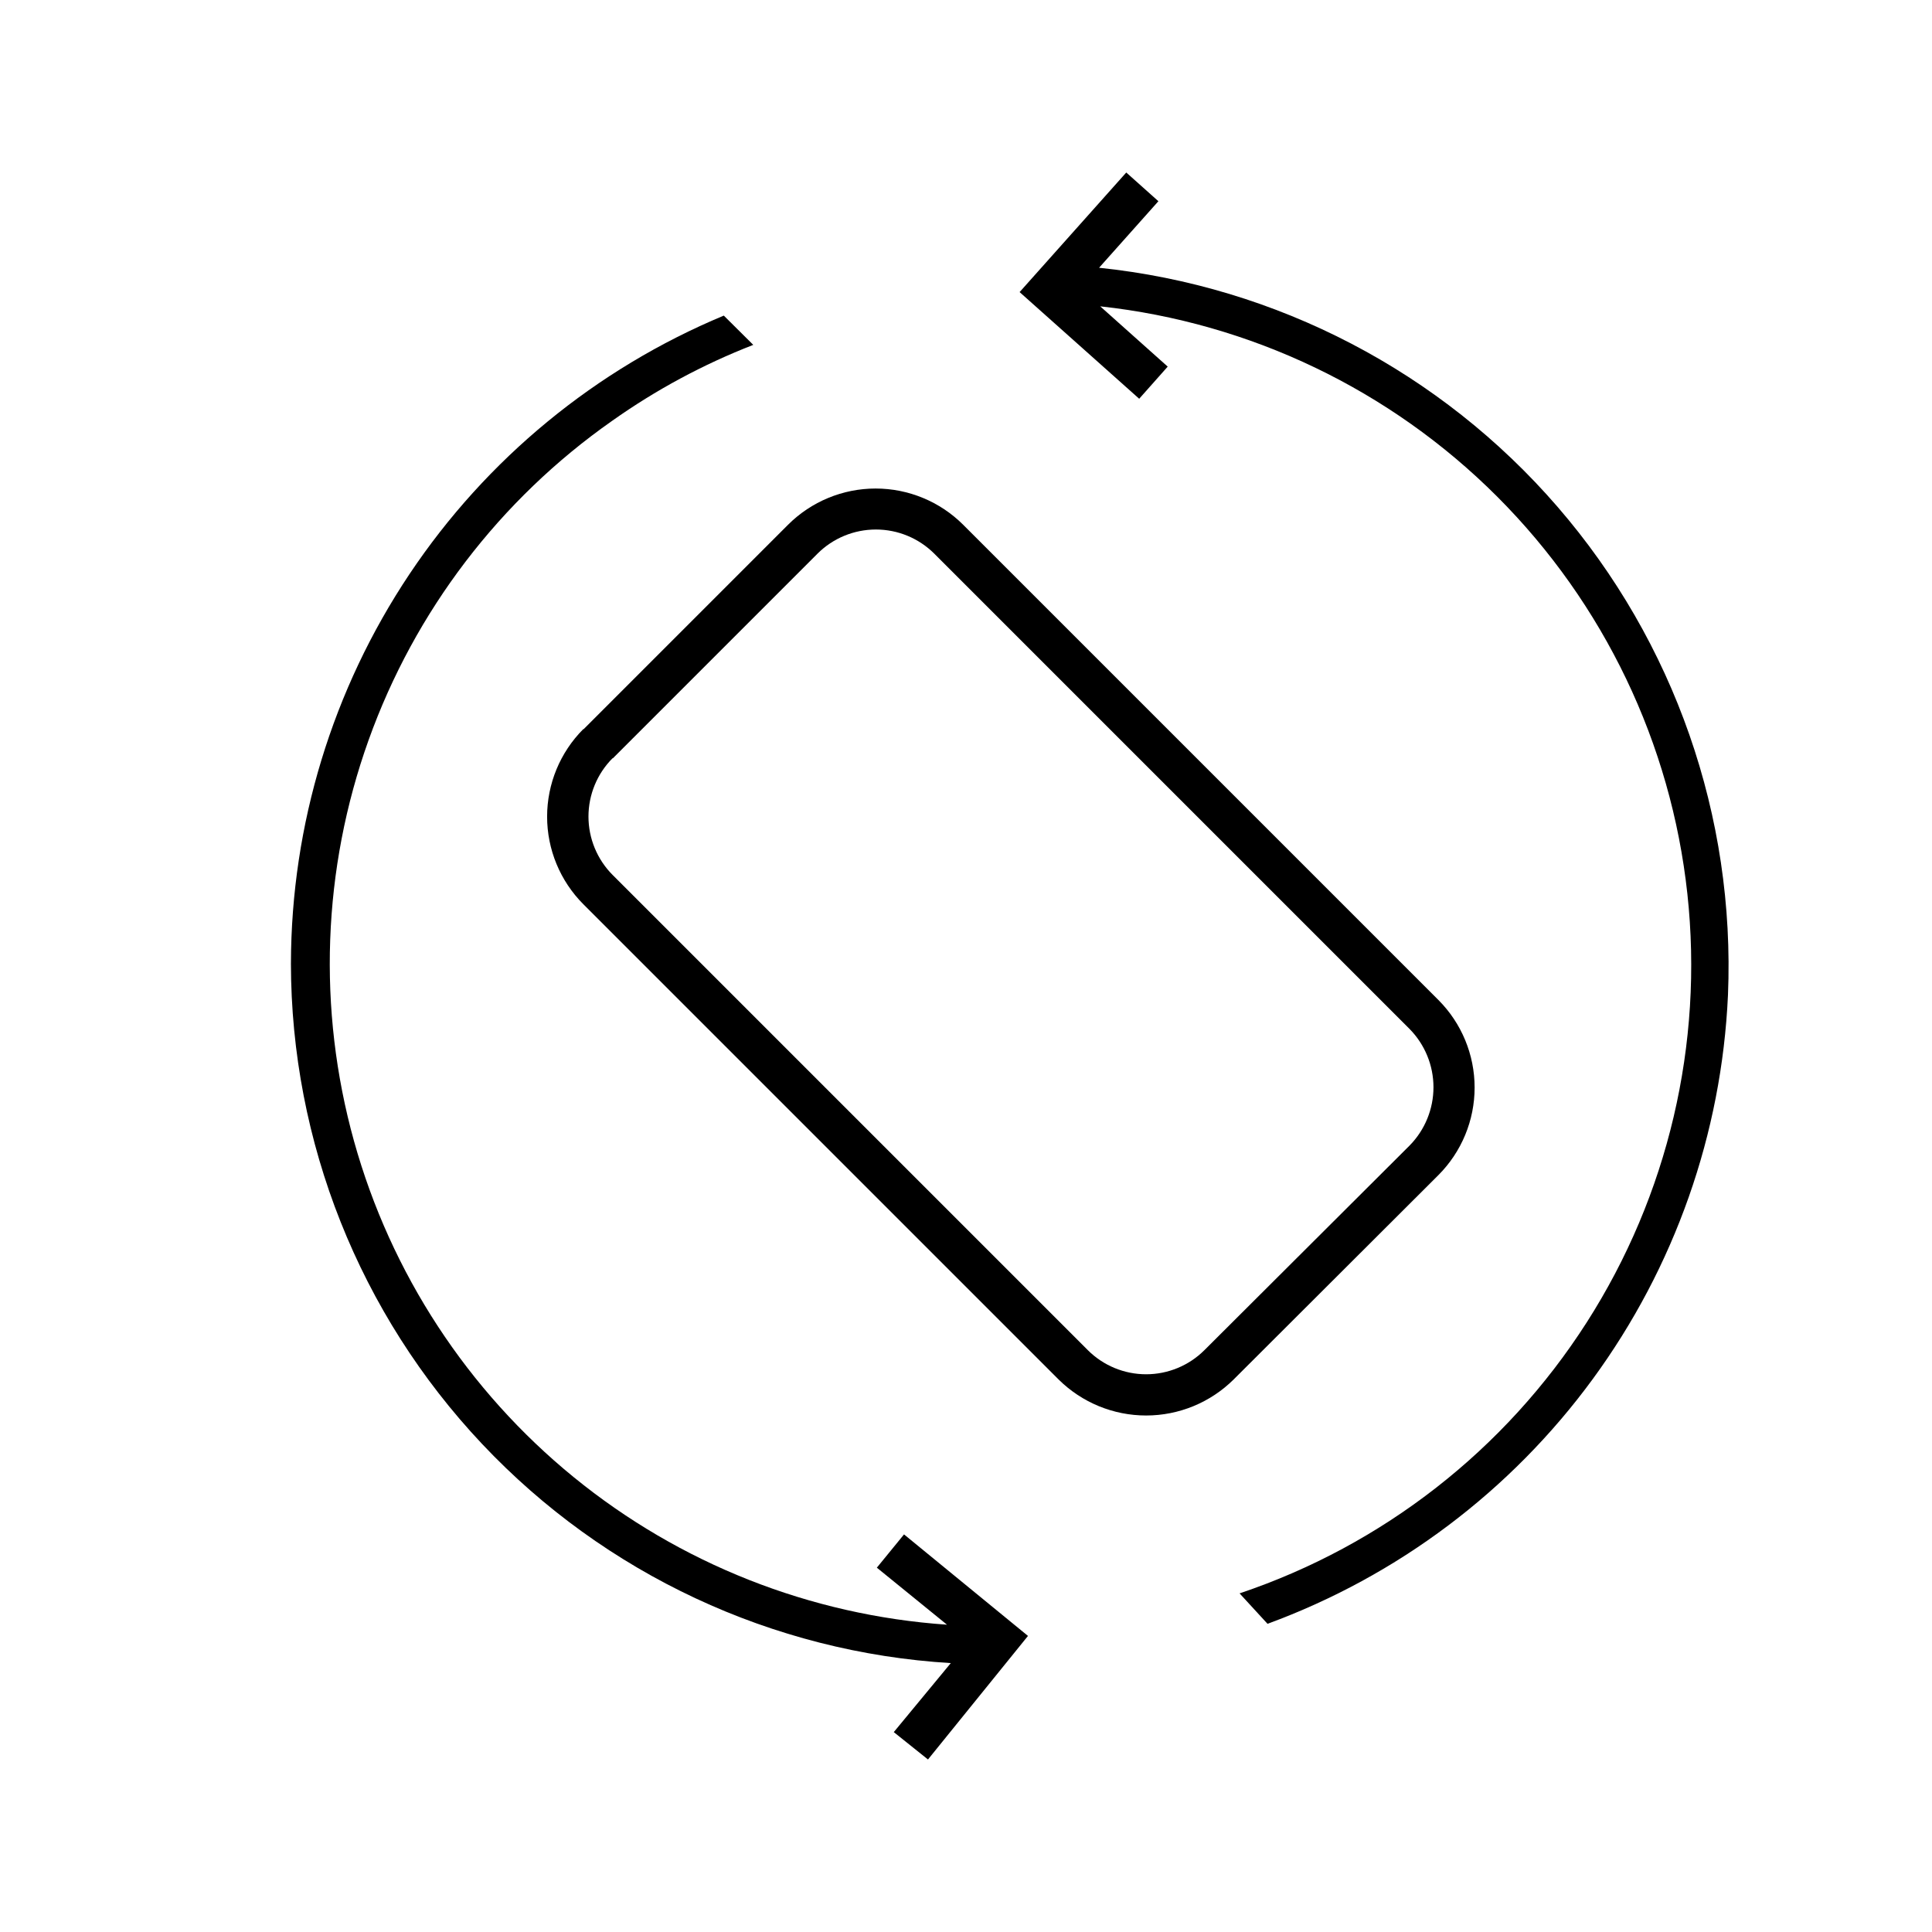
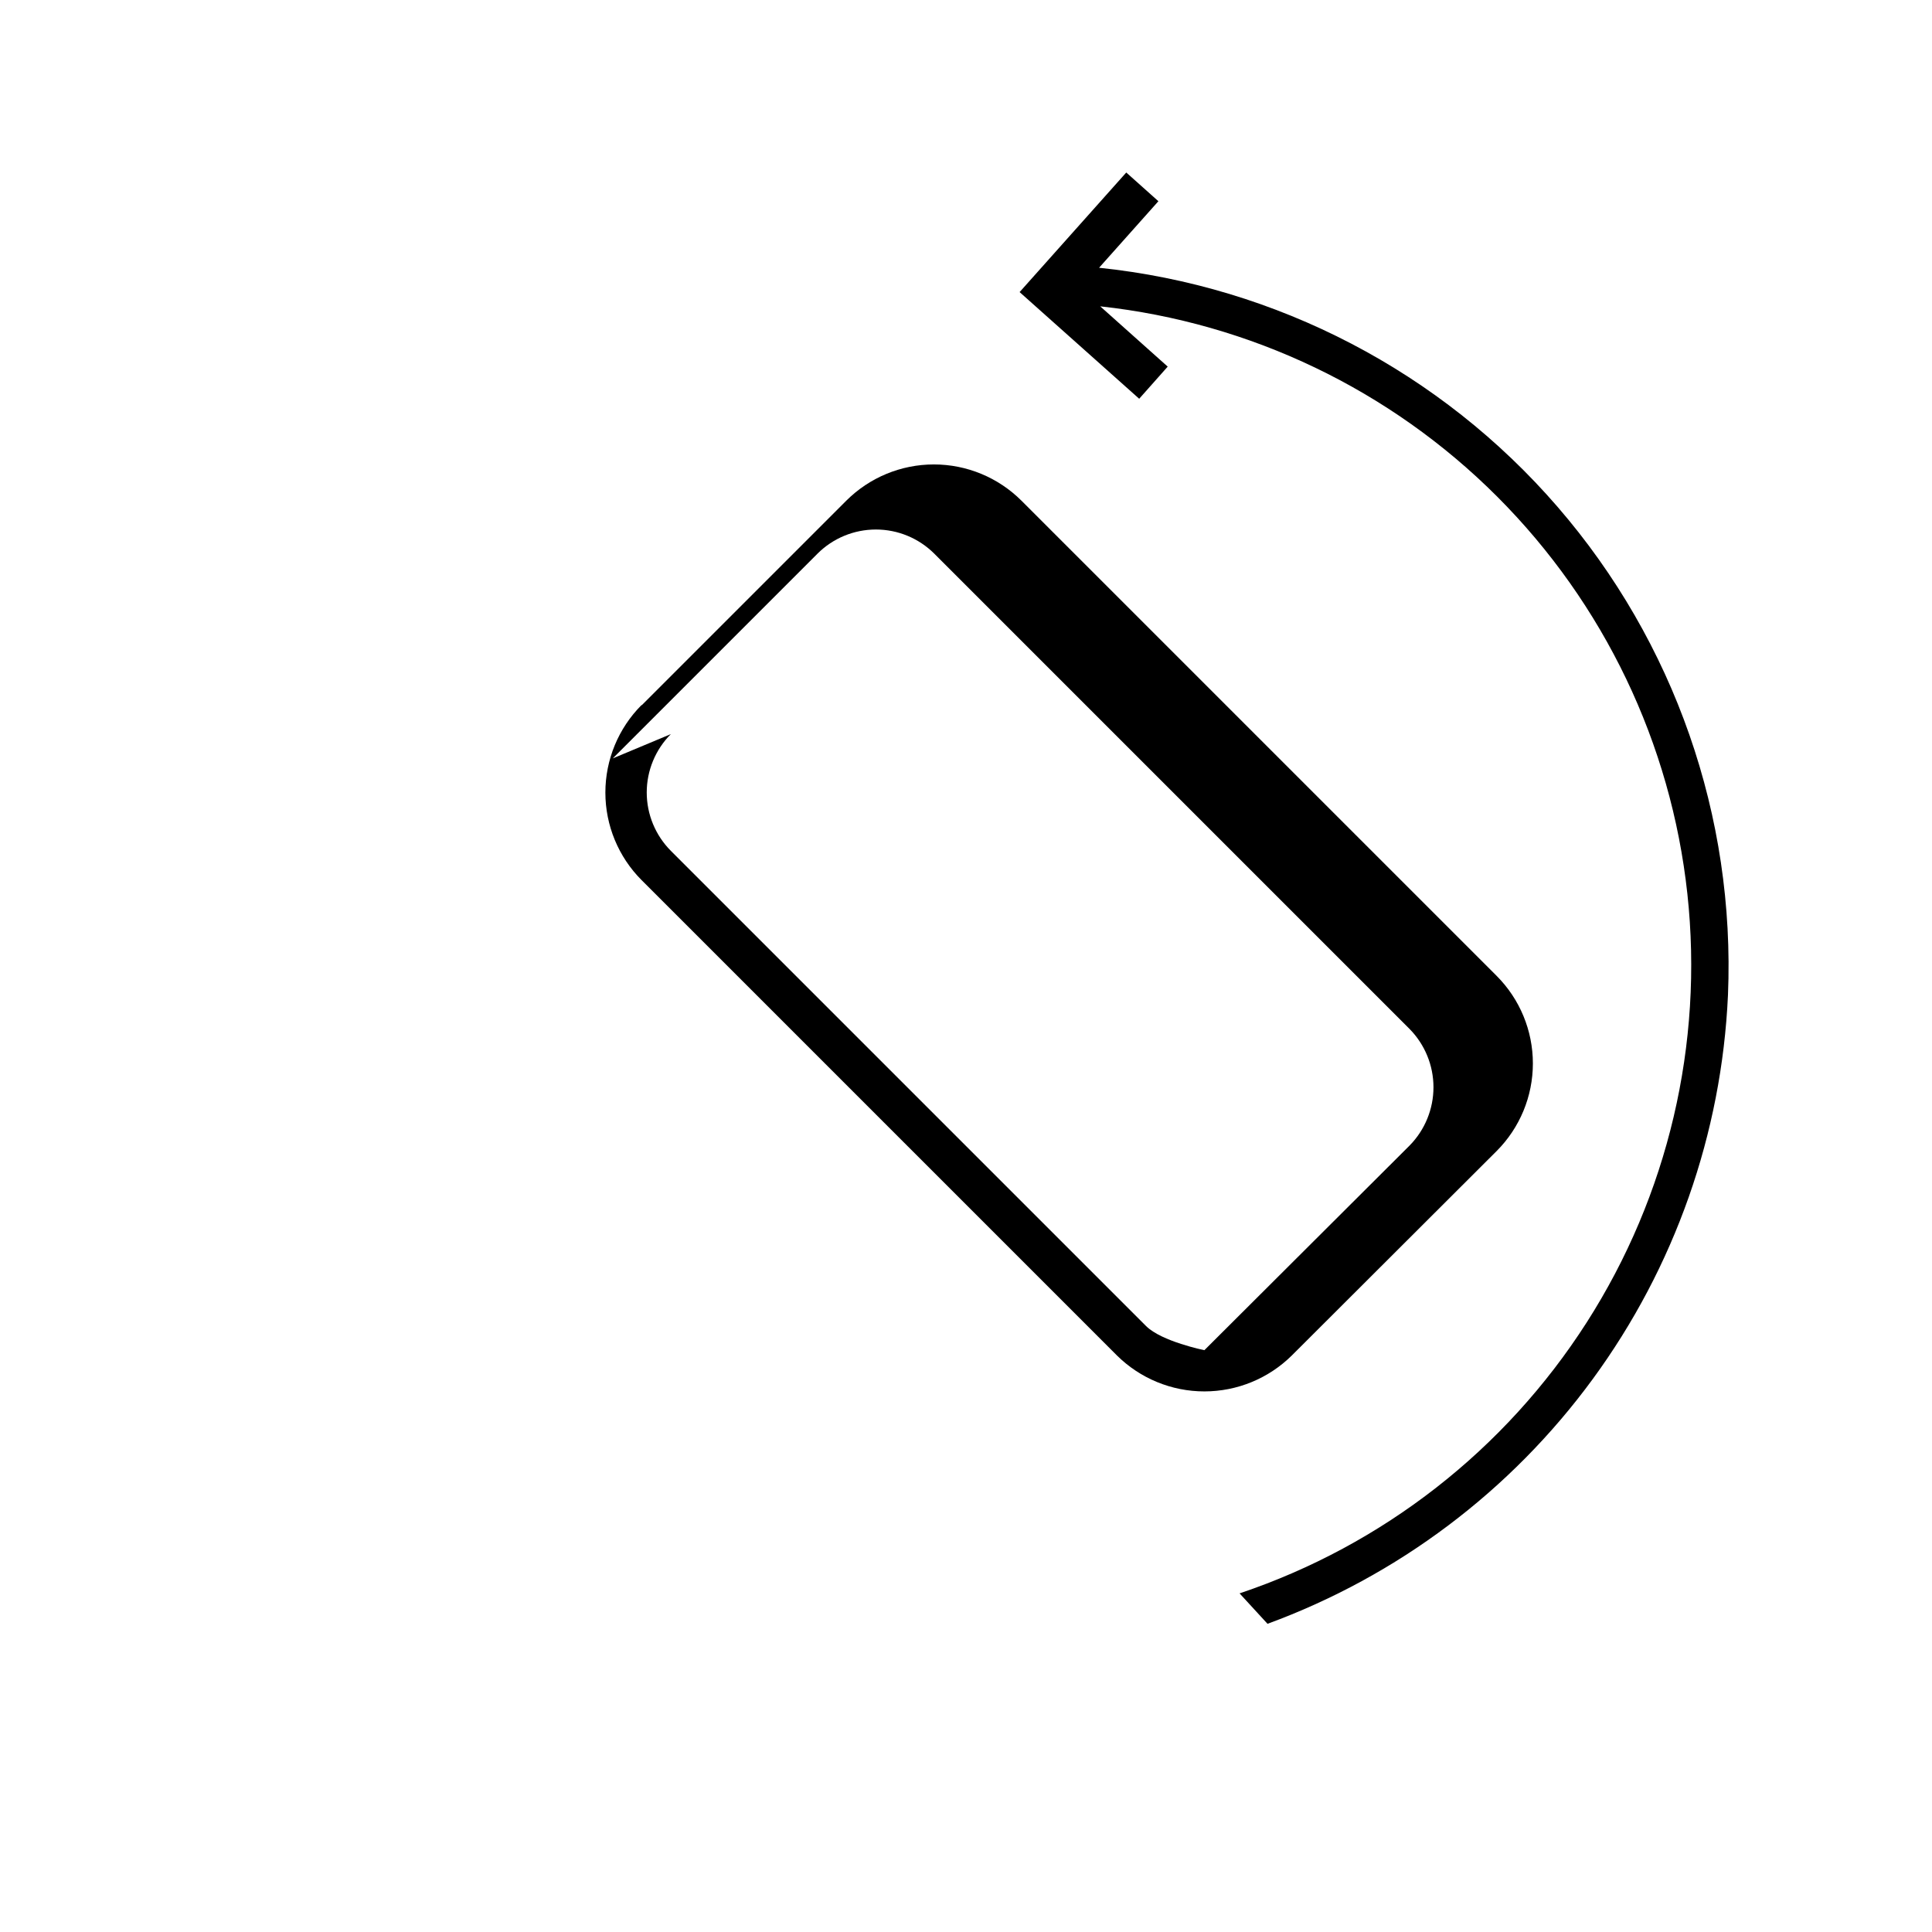
<svg xmlns="http://www.w3.org/2000/svg" fill="#000000" width="800px" height="800px" version="1.1" viewBox="144 144 512 512">
  <g>
-     <path d="m306.39 344.98 54.262-54.262c4.106-4.094 9.668-6.391 15.465-6.391 5.797 0 11.359 2.297 15.469 6.391l125.95 125.95c4.066 4.121 6.348 9.676 6.348 15.465s-2.281 11.348-6.348 15.469l-54.363 54.211c-4.098 4.086-9.652 6.383-15.441 6.383s-11.344-2.297-15.441-6.383l-125.95-125.95c-4.09-4.109-6.391-9.672-6.391-15.469 0-5.797 2.301-11.359 6.391-15.465m-7.758-7.707v-0.004c-6.144 6.16-9.594 14.504-9.594 23.203 0 8.695 3.449 17.039 9.594 23.199l125.95 125.95c6.168 6.117 14.508 9.551 23.199 9.551s17.031-3.434 23.199-9.551l54.262-54.16c6.144-6.16 9.594-14.504 9.594-23.199 0-8.699-3.449-17.043-9.594-23.203l-125.95-125.95c-6.156-6.141-14.5-9.594-23.199-9.594s-17.043 3.453-23.199 9.594l-54.211 54.211z" />
-     <path d="m221.1 399.29c0.082-36.73 11.016-72.617 31.426-103.16 20.406-30.539 49.383-54.363 83.289-68.492l7.809 7.758c-13.258 5.156-25.828 11.926-37.434 20.152-29.727 20.848-52.266 50.398-64.508 84.582-12.246 34.184-13.594 71.32-3.859 106.3 9.734 34.98 30.074 66.086 58.215 89.031s62.699 36.605 98.926 39.102l-18.59-15.113 7.203-8.816 32.848 26.902-26.5 32.746-9.066-7.254 15.113-18.289c-47.281-2.836-91.699-23.602-124.2-58.062-32.496-34.465-50.621-80.023-50.676-127.39z" />
+     <path d="m306.39 344.98 54.262-54.262c4.106-4.094 9.668-6.391 15.465-6.391 5.797 0 11.359 2.297 15.469 6.391l125.95 125.95c4.066 4.121 6.348 9.676 6.348 15.465s-2.281 11.348-6.348 15.469l-54.363 54.211s-11.344-2.297-15.441-6.383l-125.95-125.95c-4.09-4.109-6.391-9.672-6.391-15.469 0-5.797 2.301-11.359 6.391-15.465m-7.758-7.707v-0.004c-6.144 6.16-9.594 14.504-9.594 23.203 0 8.695 3.449 17.039 9.594 23.199l125.95 125.95c6.168 6.117 14.508 9.551 23.199 9.551s17.031-3.434 23.199-9.551l54.262-54.16c6.144-6.16 9.594-14.504 9.594-23.199 0-8.699-3.449-17.043-9.594-23.203l-125.95-125.95c-6.156-6.141-14.5-9.594-23.199-9.594s-17.043 3.453-23.199 9.594l-54.211 54.211z" />
    <path d="m601.93 407.71c-1.656 36.707-14.121 72.102-35.832 101.75s-51.695 52.211-86.191 64.863l-7.406-8.062c37.949-12.746 70.402-38.078 91.984-71.793 21.582-33.719 30.996-73.793 26.688-113.59-4.309-39.797-22.086-76.93-50.383-105.25s-65.422-46.113-105.22-50.445l17.887 15.973-7.559 8.516-31.691-28.266 28.266-31.691 8.516 7.609-15.719 17.633c47.09 4.894 90.543 27.559 121.51 63.371 30.965 35.812 47.109 82.082 45.152 129.39z" />
  </g>
</svg>